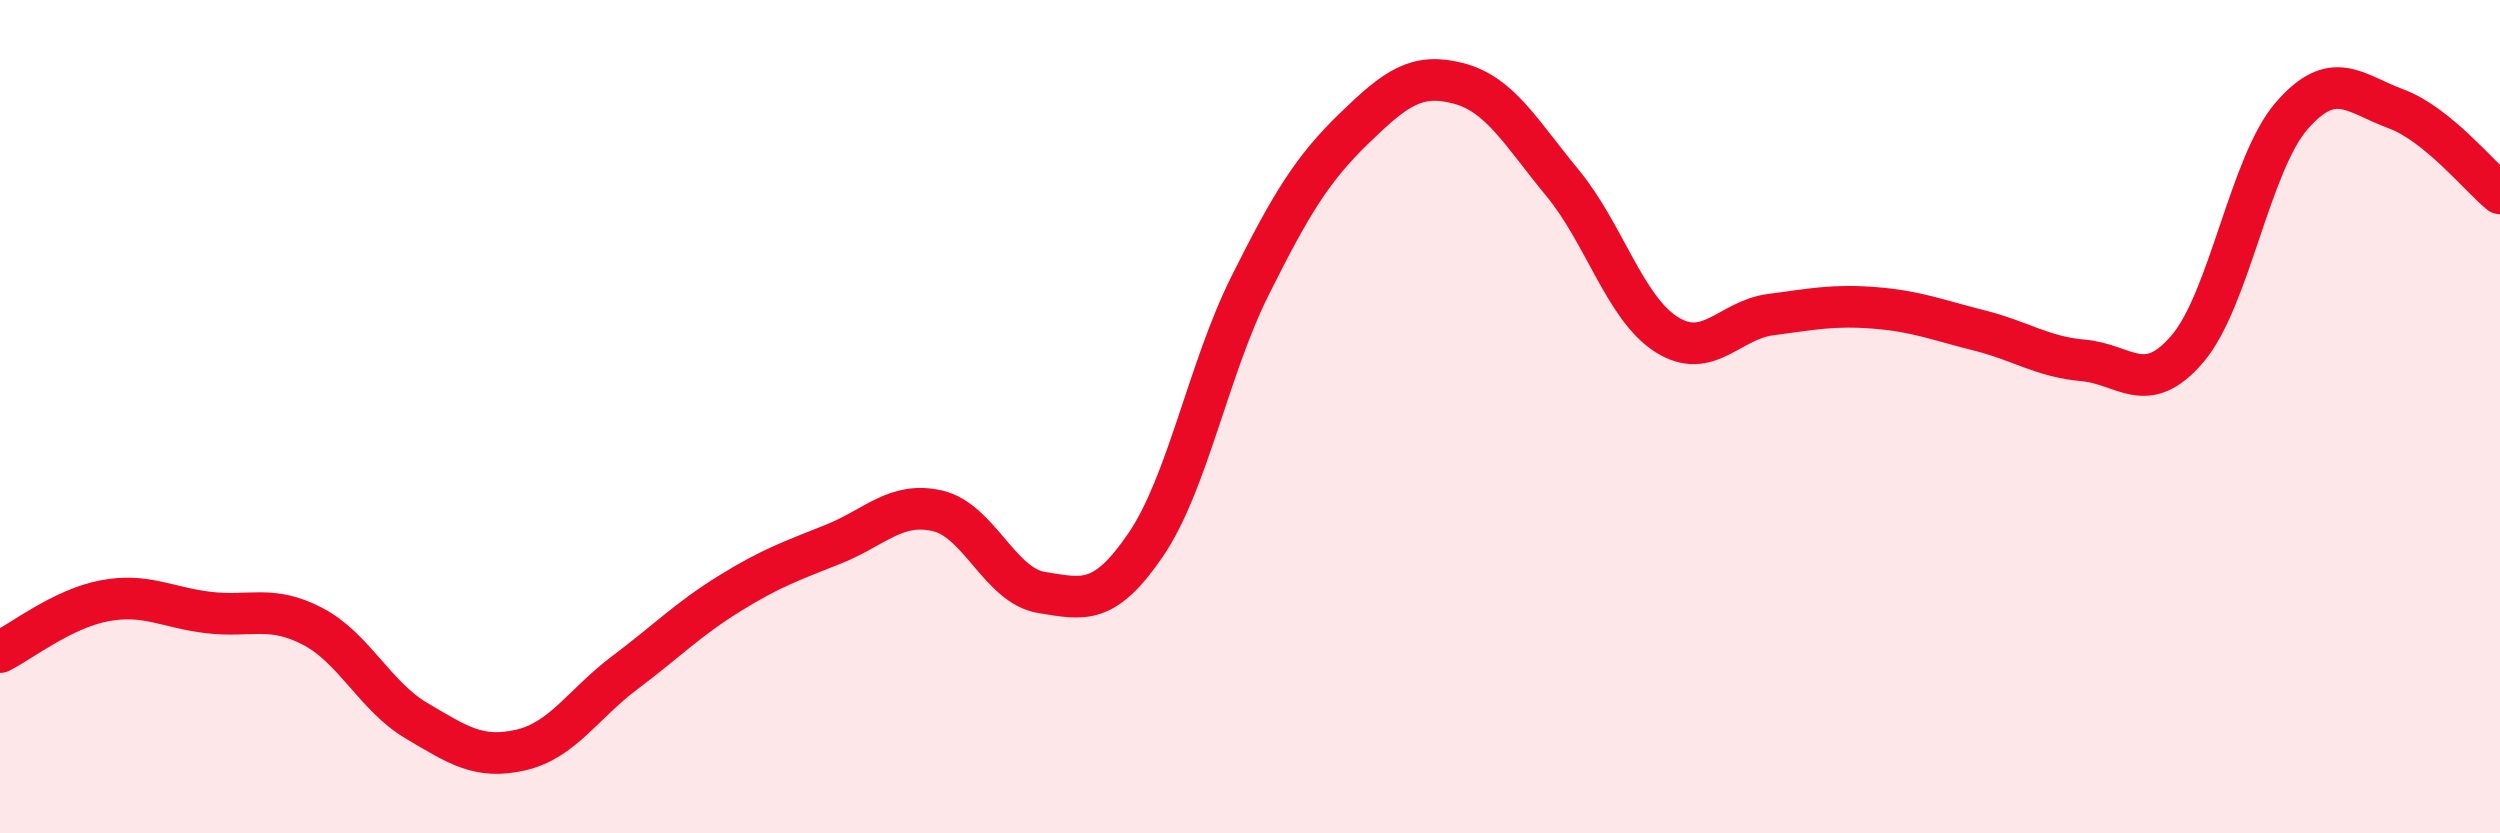
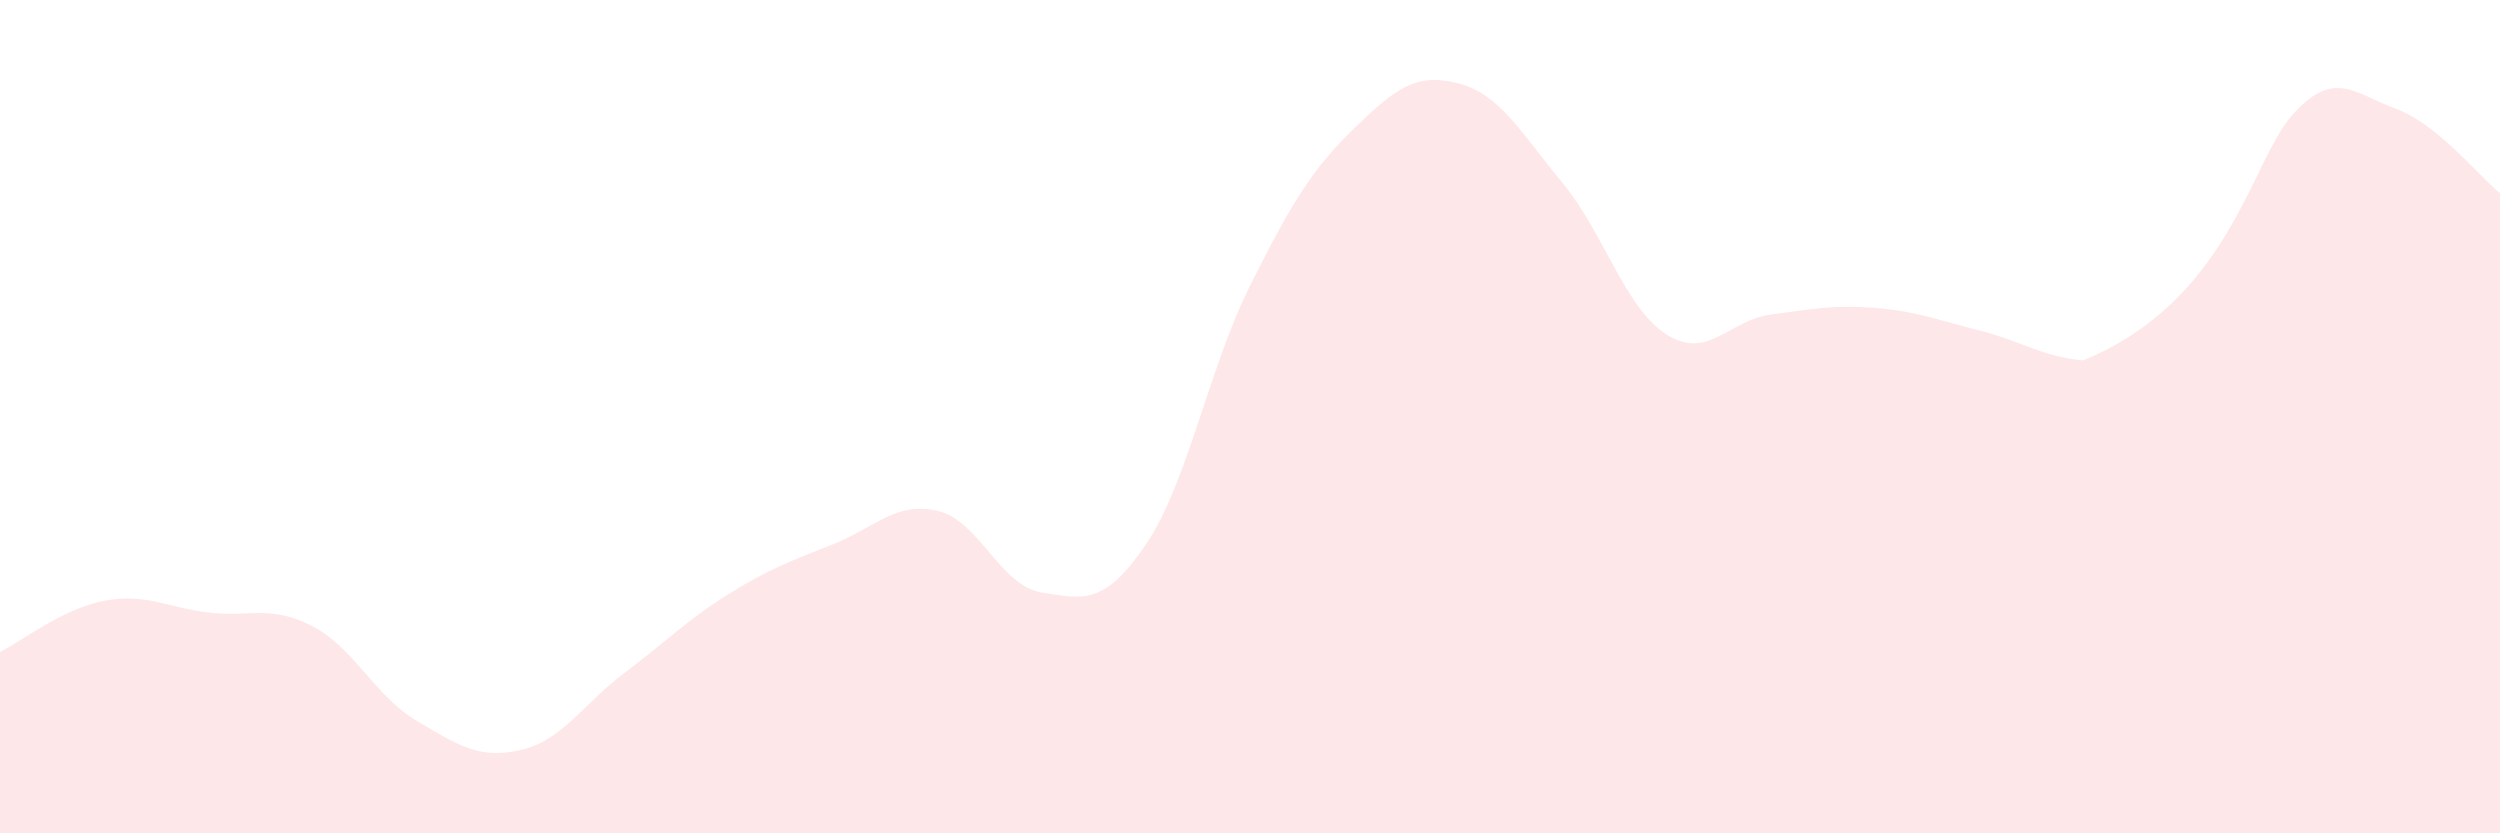
<svg xmlns="http://www.w3.org/2000/svg" width="60" height="20" viewBox="0 0 60 20">
-   <path d="M 0,15.65 C 0.5,15.4 1.5,14.61 2.5,14.42 C 3.5,14.23 4,14.58 5,14.7 C 6,14.82 6.5,14.51 7.5,15.03 C 8.5,15.55 9,16.71 10,17.3 C 11,17.89 11.5,18.23 12.5,18 C 13.5,17.77 14,16.89 15,16.14 C 16,15.39 16.5,14.87 17.5,14.25 C 18.5,13.63 19,13.46 20,13.06 C 21,12.66 21.5,12.03 22.5,12.26 C 23.5,12.49 24,14.06 25,14.22 C 26,14.38 26.5,14.54 27.5,13.07 C 28.5,11.6 29,8.86 30,6.86 C 31,4.86 31.5,4.05 32.5,3.08 C 33.5,2.11 34,1.74 35,2 C 36,2.26 36.5,3.18 37.5,4.39 C 38.5,5.6 39,7.4 40,8.03 C 41,8.66 41.5,7.68 42.5,7.55 C 43.5,7.42 44,7.31 45,7.39 C 46,7.47 46.5,7.68 47.5,7.93 C 48.5,8.18 49,8.56 50,8.65 C 51,8.74 51.5,9.54 52.5,8.37 C 53.5,7.2 54,3.93 55,2.78 C 56,1.63 56.5,2.24 57.5,2.61 C 58.5,2.98 59.5,4.23 60,4.64L60 20L0 20Z" fill="#EB0A25" opacity="0.1" stroke-linecap="round" stroke-linejoin="round" />
-   <path d="M 0,15.65 C 0.5,15.4 1.5,14.61 2.5,14.42 C 3.5,14.23 4,14.58 5,14.7 C 6,14.82 6.5,14.51 7.5,15.03 C 8.5,15.55 9,16.71 10,17.3 C 11,17.89 11.5,18.23 12.5,18 C 13.5,17.77 14,16.89 15,16.14 C 16,15.39 16.5,14.87 17.5,14.25 C 18.5,13.63 19,13.46 20,13.06 C 21,12.66 21.5,12.03 22.5,12.26 C 23.5,12.49 24,14.06 25,14.22 C 26,14.38 26.5,14.54 27.5,13.07 C 28.5,11.6 29,8.86 30,6.86 C 31,4.86 31.5,4.05 32.5,3.08 C 33.5,2.11 34,1.74 35,2 C 36,2.26 36.5,3.18 37.5,4.39 C 38.5,5.6 39,7.4 40,8.03 C 41,8.66 41.5,7.68 42.5,7.55 C 43.5,7.42 44,7.31 45,7.39 C 46,7.47 46.5,7.68 47.5,7.93 C 48.5,8.18 49,8.56 50,8.65 C 51,8.74 51.5,9.54 52.5,8.37 C 53.5,7.2 54,3.93 55,2.78 C 56,1.63 56.5,2.24 57.5,2.61 C 58.5,2.98 59.5,4.23 60,4.64" stroke="#EB0A25" stroke-width="1" fill="none" stroke-linecap="round" stroke-linejoin="round" />
+   <path d="M 0,15.65 C 0.5,15.4 1.5,14.61 2.5,14.42 C 3.5,14.23 4,14.58 5,14.7 C 6,14.82 6.5,14.51 7.5,15.03 C 8.5,15.55 9,16.71 10,17.3 C 11,17.89 11.5,18.23 12.5,18 C 13.5,17.77 14,16.89 15,16.14 C 16,15.39 16.5,14.87 17.5,14.25 C 18.5,13.63 19,13.46 20,13.06 C 21,12.66 21.5,12.03 22.5,12.26 C 23.5,12.49 24,14.06 25,14.22 C 26,14.38 26.5,14.54 27.5,13.07 C 28.5,11.6 29,8.86 30,6.86 C 31,4.86 31.5,4.05 32.5,3.08 C 33.5,2.11 34,1.74 35,2 C 36,2.26 36.5,3.18 37.5,4.39 C 38.5,5.6 39,7.4 40,8.03 C 41,8.66 41.5,7.68 42.5,7.55 C 43.5,7.42 44,7.31 45,7.39 C 46,7.47 46.5,7.68 47.5,7.93 C 48.5,8.18 49,8.56 50,8.65 C 53.5,7.2 54,3.93 55,2.78 C 56,1.63 56.5,2.24 57.5,2.61 C 58.5,2.98 59.5,4.23 60,4.64L60 20L0 20Z" fill="#EB0A25" opacity="0.1" stroke-linecap="round" stroke-linejoin="round" />
</svg>